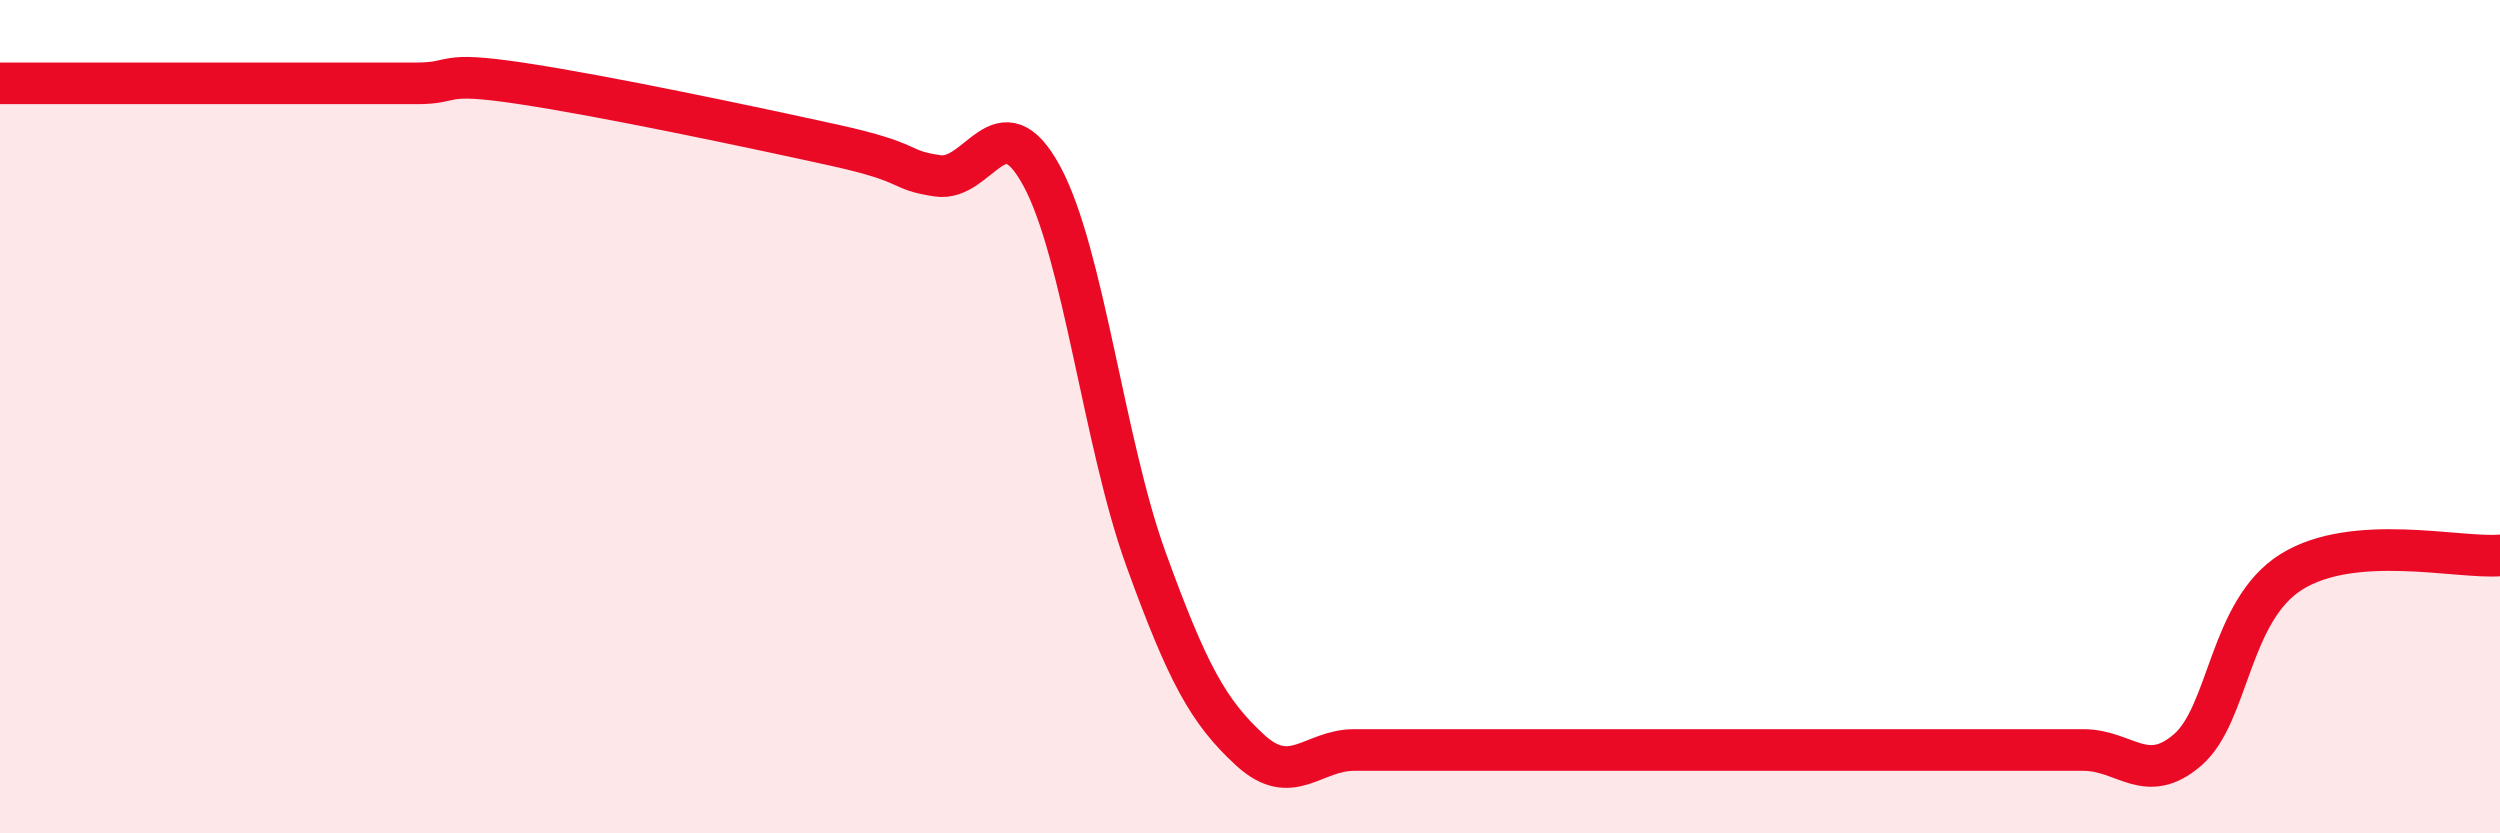
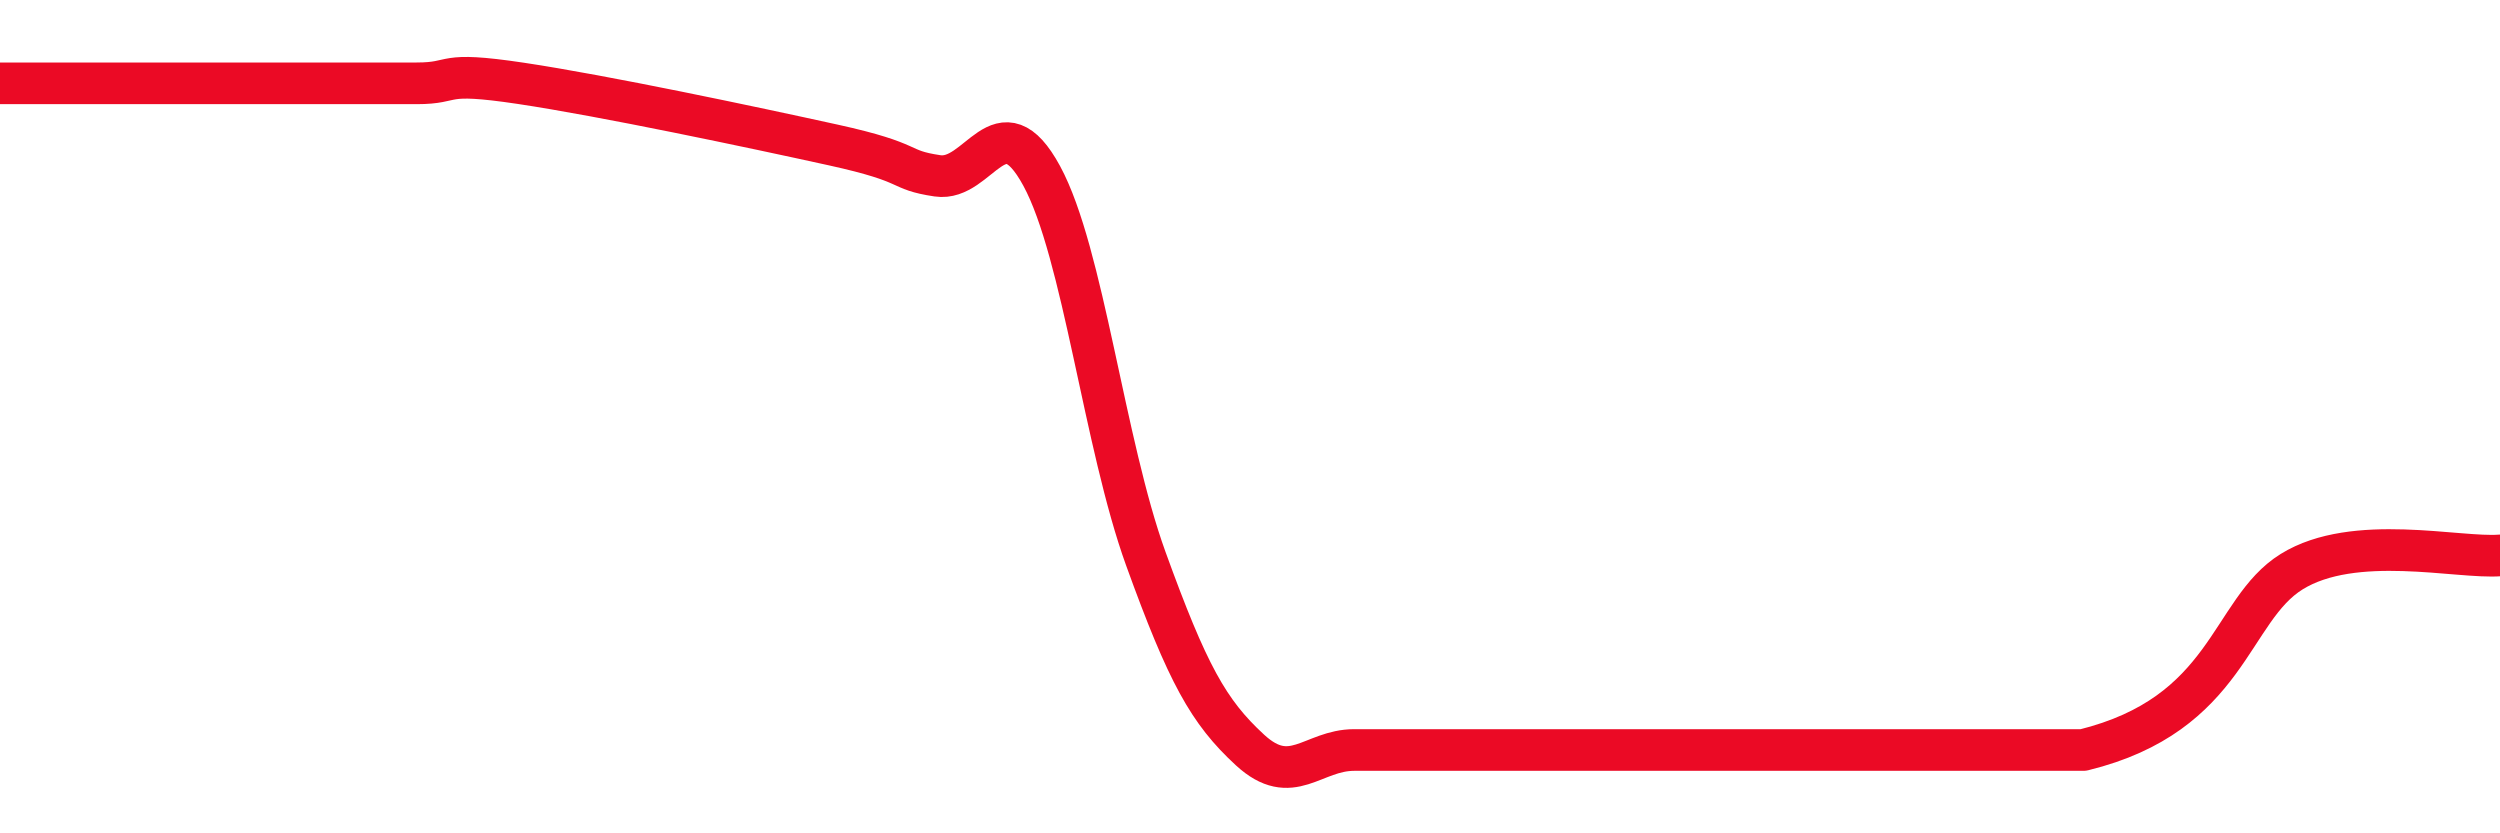
<svg xmlns="http://www.w3.org/2000/svg" width="60" height="20" viewBox="0 0 60 20">
-   <path d="M 0,2 C 0.5,2 1.5,2 2.5,2 C 3.5,2 4,2 5,2 C 6,2 6.5,2 7.5,2 C 8.5,2 9,2 10,2 C 11,2 10.5,1.7 12.5,2 C 14.5,2.3 18,3.04 20,3.48 C 22,3.92 21.5,4.07 22.5,4.22 C 23.5,4.37 24,2.38 25,4.22 C 26,6.06 26.5,10.65 27.5,13.41 C 28.5,16.17 29,17.08 30,18 C 31,18.92 31.5,18 32.5,18 C 33.5,18 34,18 35,18 C 36,18 36.5,18 37.5,18 C 38.5,18 39,18 40,18 C 41,18 41.5,18 42.5,18 C 43.5,18 44,18 45,18 C 46,18 46.5,18 47.5,18 C 48.5,18 49,18 50,18 C 51,18 51.5,18.86 52.5,18 C 53.5,17.14 53.5,14.65 55,13.72 C 56.5,12.79 59,13.41 60,13.33L60 20L0 20Z" fill="#EB0A25" opacity="0.1" stroke-linecap="round" stroke-linejoin="round" />
-   <path d="M 0,2 C 0.5,2 1.5,2 2.5,2 C 3.5,2 4,2 5,2 C 6,2 6.5,2 7.5,2 C 8.5,2 9,2 10,2 C 11,2 10.5,1.7 12.5,2 C 14.5,2.3 18,3.04 20,3.48 C 22,3.92 21.5,4.07 22.5,4.22 C 23.5,4.37 24,2.38 25,4.22 C 26,6.06 26.5,10.65 27.5,13.41 C 28.5,16.17 29,17.08 30,18 C 31,18.92 31.5,18 32.5,18 C 33.5,18 34,18 35,18 C 36,18 36.5,18 37.5,18 C 38.5,18 39,18 40,18 C 41,18 41.5,18 42.5,18 C 43.5,18 44,18 45,18 C 46,18 46.5,18 47.5,18 C 48.5,18 49,18 50,18 C 51,18 51.5,18.86 52.5,18 C 53.5,17.14 53.5,14.65 55,13.72 C 56.5,12.79 59,13.41 60,13.33" stroke="#EB0A25" stroke-width="1" fill="none" stroke-linecap="round" stroke-linejoin="round" />
+   <path d="M 0,2 C 0.5,2 1.5,2 2.5,2 C 3.5,2 4,2 5,2 C 6,2 6.5,2 7.5,2 C 8.5,2 9,2 10,2 C 11,2 10.5,1.7 12.5,2 C 14.5,2.3 18,3.04 20,3.48 C 22,3.92 21.5,4.07 22.5,4.22 C 23.5,4.37 24,2.38 25,4.22 C 26,6.06 26.5,10.65 27.5,13.41 C 28.5,16.17 29,17.08 30,18 C 31,18.92 31.5,18 32.5,18 C 33.5,18 34,18 35,18 C 36,18 36.5,18 37.5,18 C 38.5,18 39,18 40,18 C 41,18 41.5,18 42.5,18 C 43.5,18 44,18 45,18 C 46,18 46.5,18 47.5,18 C 48.5,18 49,18 50,18 C 53.5,17.14 53.5,14.65 55,13.72 C 56.5,12.79 59,13.41 60,13.33" stroke="#EB0A25" stroke-width="1" fill="none" stroke-linecap="round" stroke-linejoin="round" />
</svg>